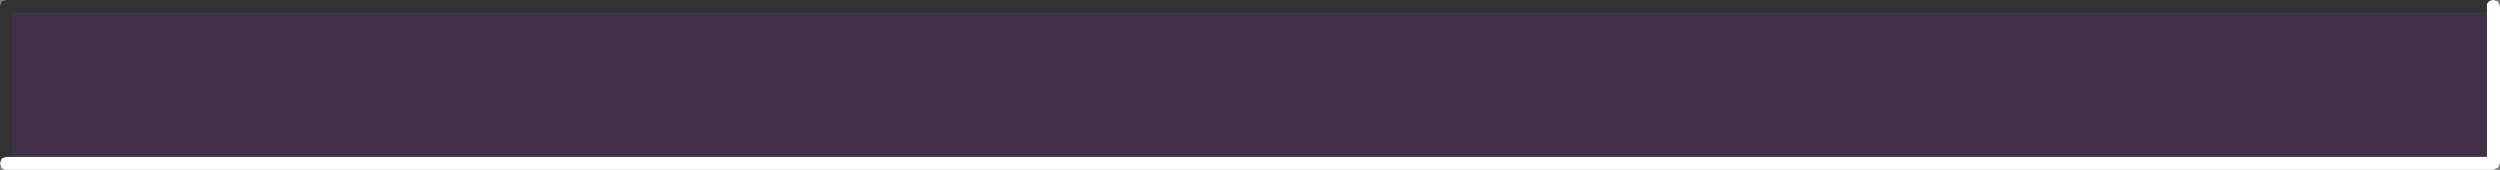
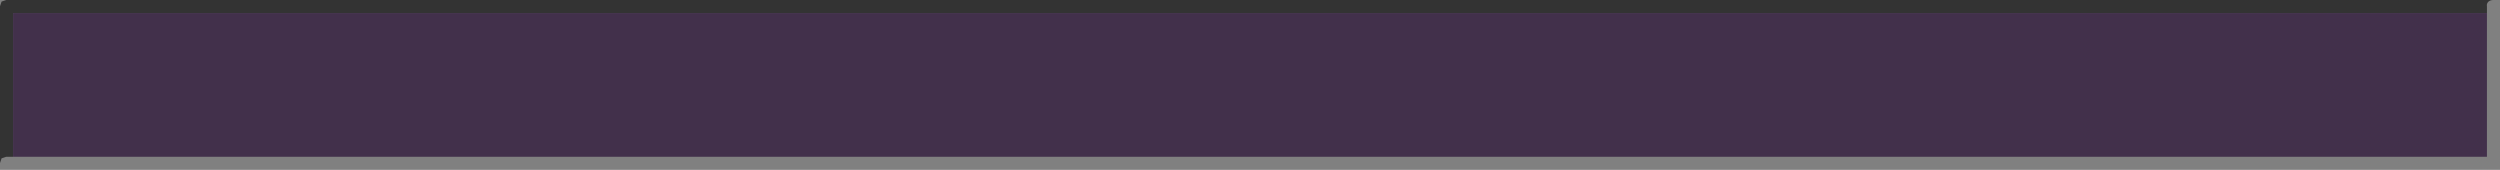
<svg xmlns="http://www.w3.org/2000/svg" height="16.25px" width="239.2px">
  <rect width="100%" height="100%" fill="#808080" stroke="none" />
  <g transform="matrix(1.0, 0.0, 0.0, 1.0, -232.4, -312.9)">
-     <path d="M470.95 312.9 L471.4 313.05 471.6 313.5 471.6 328.5 471.4 328.95 470.95 329.15 233.0 329.15 Q232.75 329.15 232.55 328.95 L232.4 328.5 232.55 328.05 233.0 327.9 233.65 327.9 470.35 327.9 470.35 314.15 470.35 313.5 Q470.3 313.25 470.5 313.05 470.7 312.9 470.95 312.9" fill="#ffffff" fill-rule="evenodd" stroke="none" />
    <path d="M470.95 312.9 Q470.7 312.9 470.5 313.05 470.3 313.25 470.35 313.5 L470.35 314.15 233.65 314.15 233.65 327.9 233.0 327.9 232.55 328.05 232.4 328.5 232.4 313.5 232.55 313.05 233.0 312.9 470.95 312.9" fill="#333333" fill-rule="evenodd" stroke="none" />
    <path d="M470.35 314.15 L470.35 327.9 233.65 327.9 233.65 314.15 470.35 314.15" fill="#42304b" fill-rule="evenodd" stroke="none" />
  </g>
</svg>